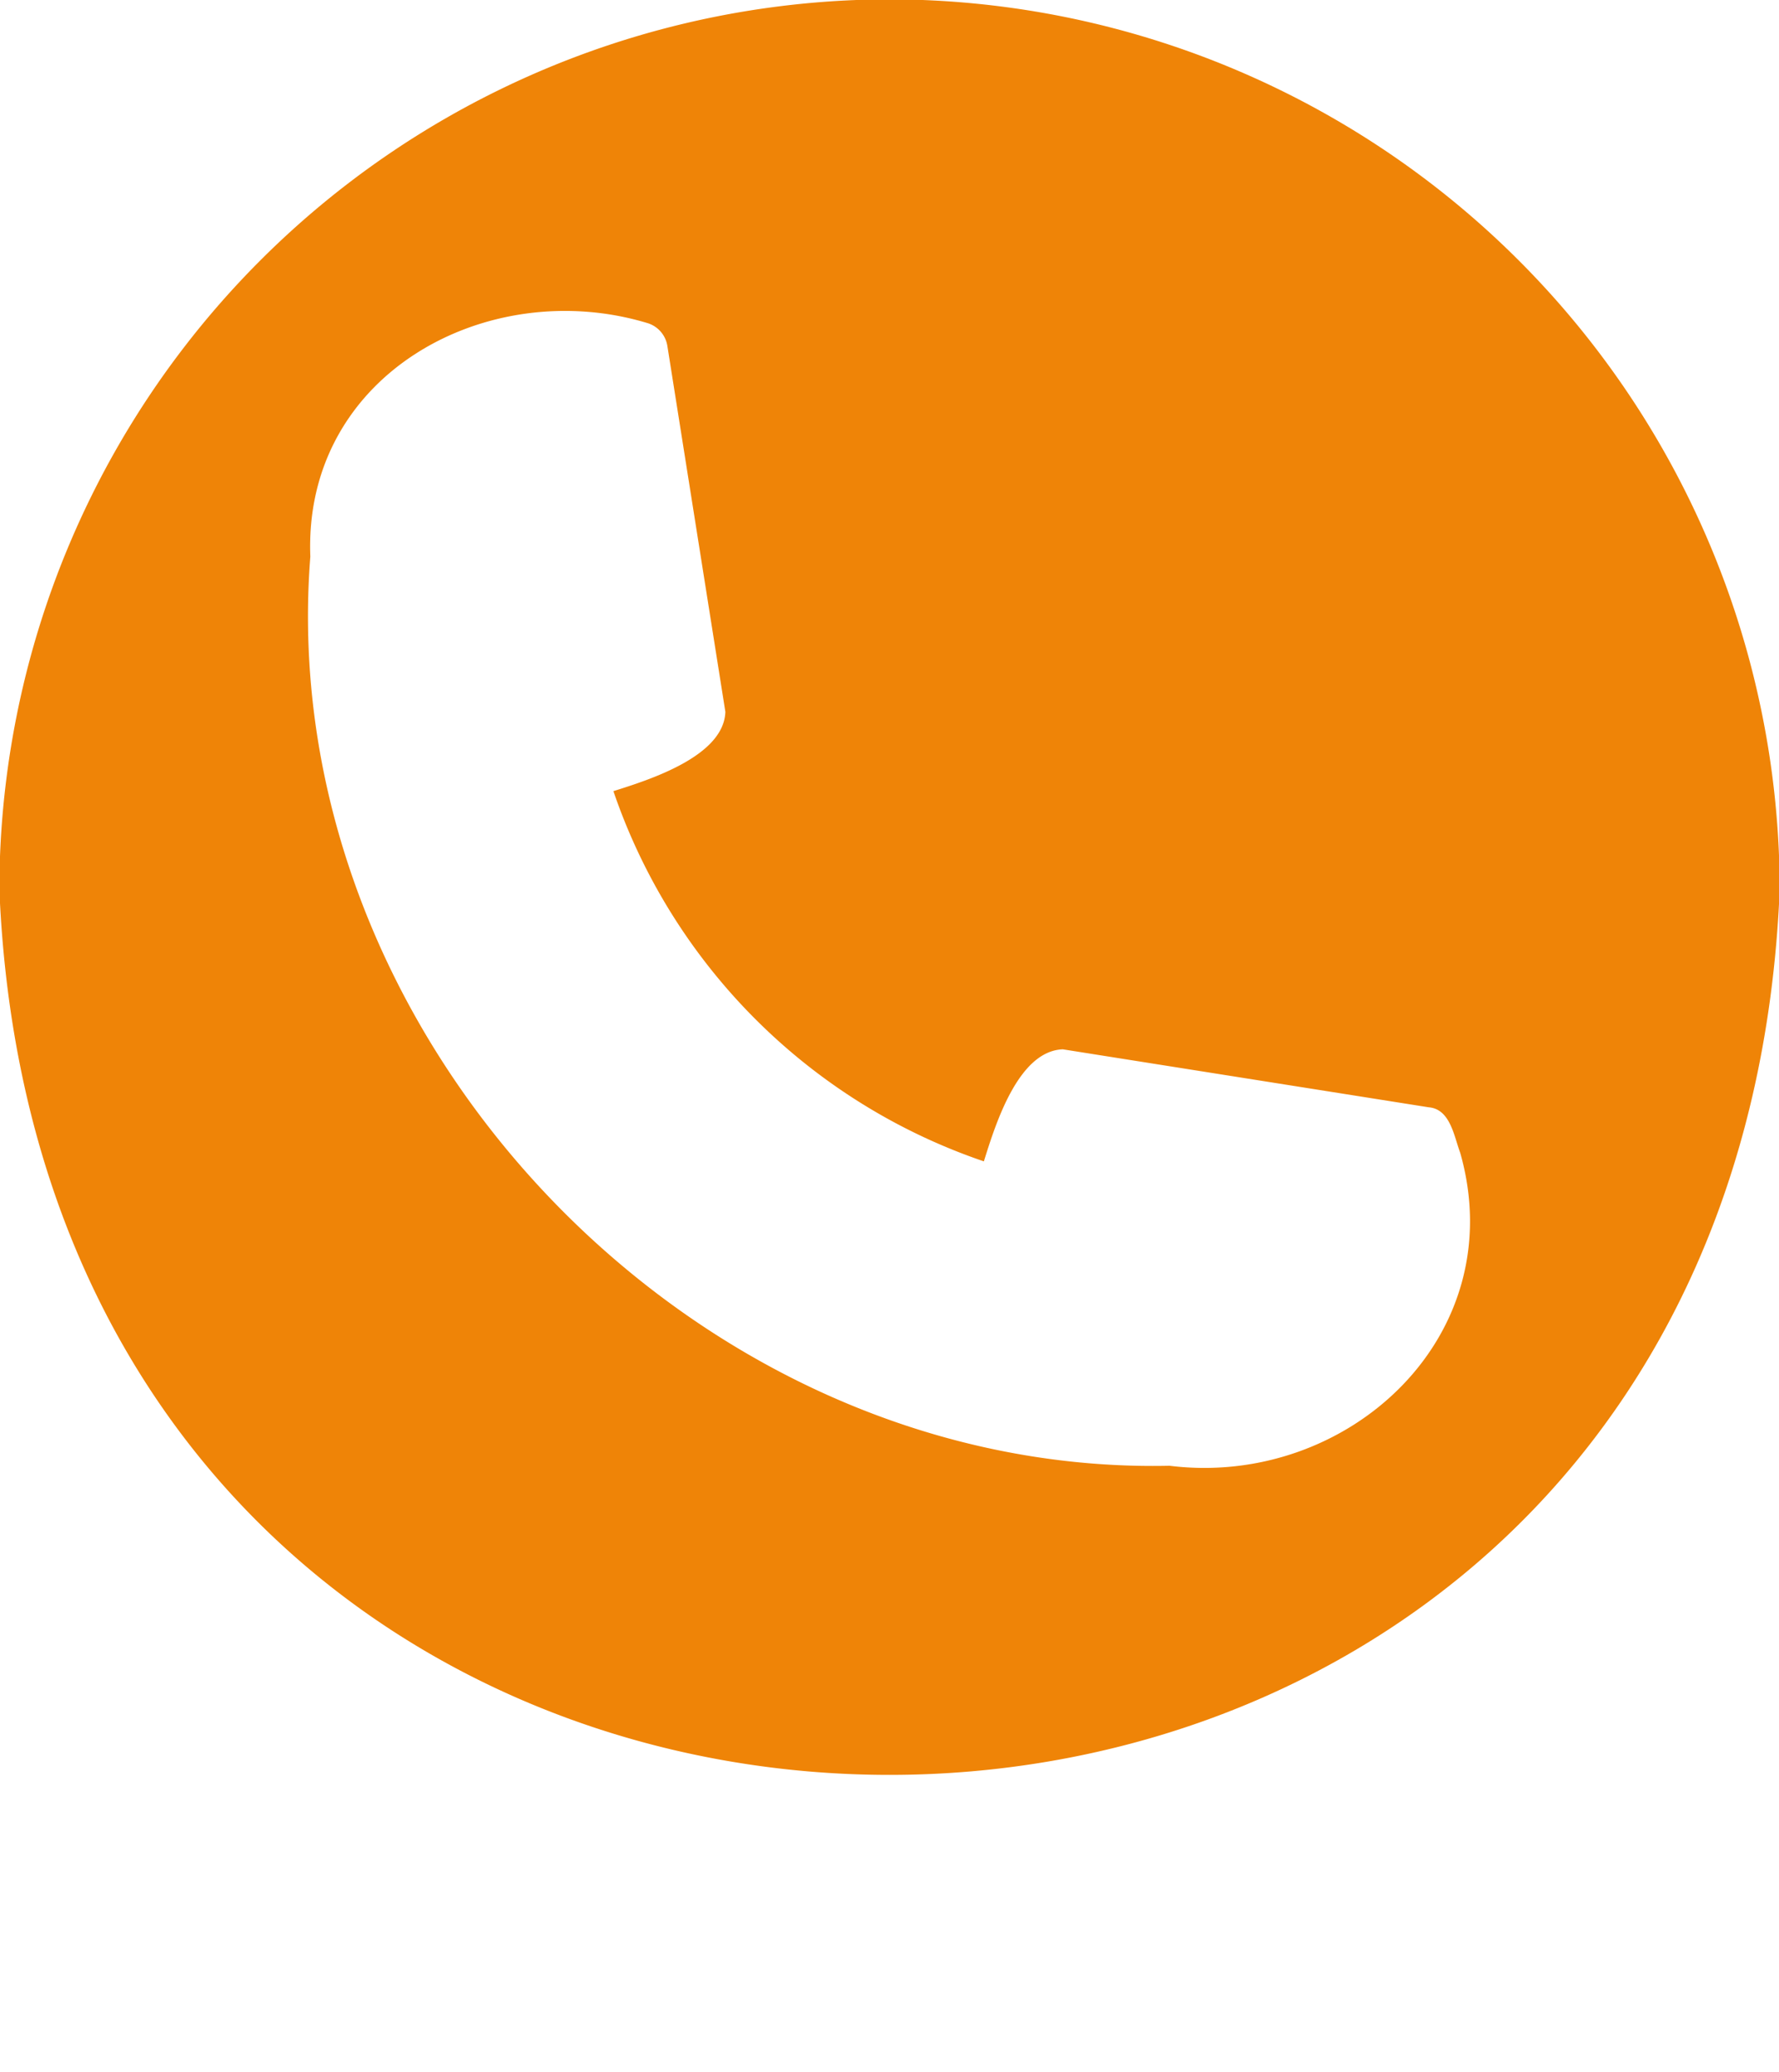
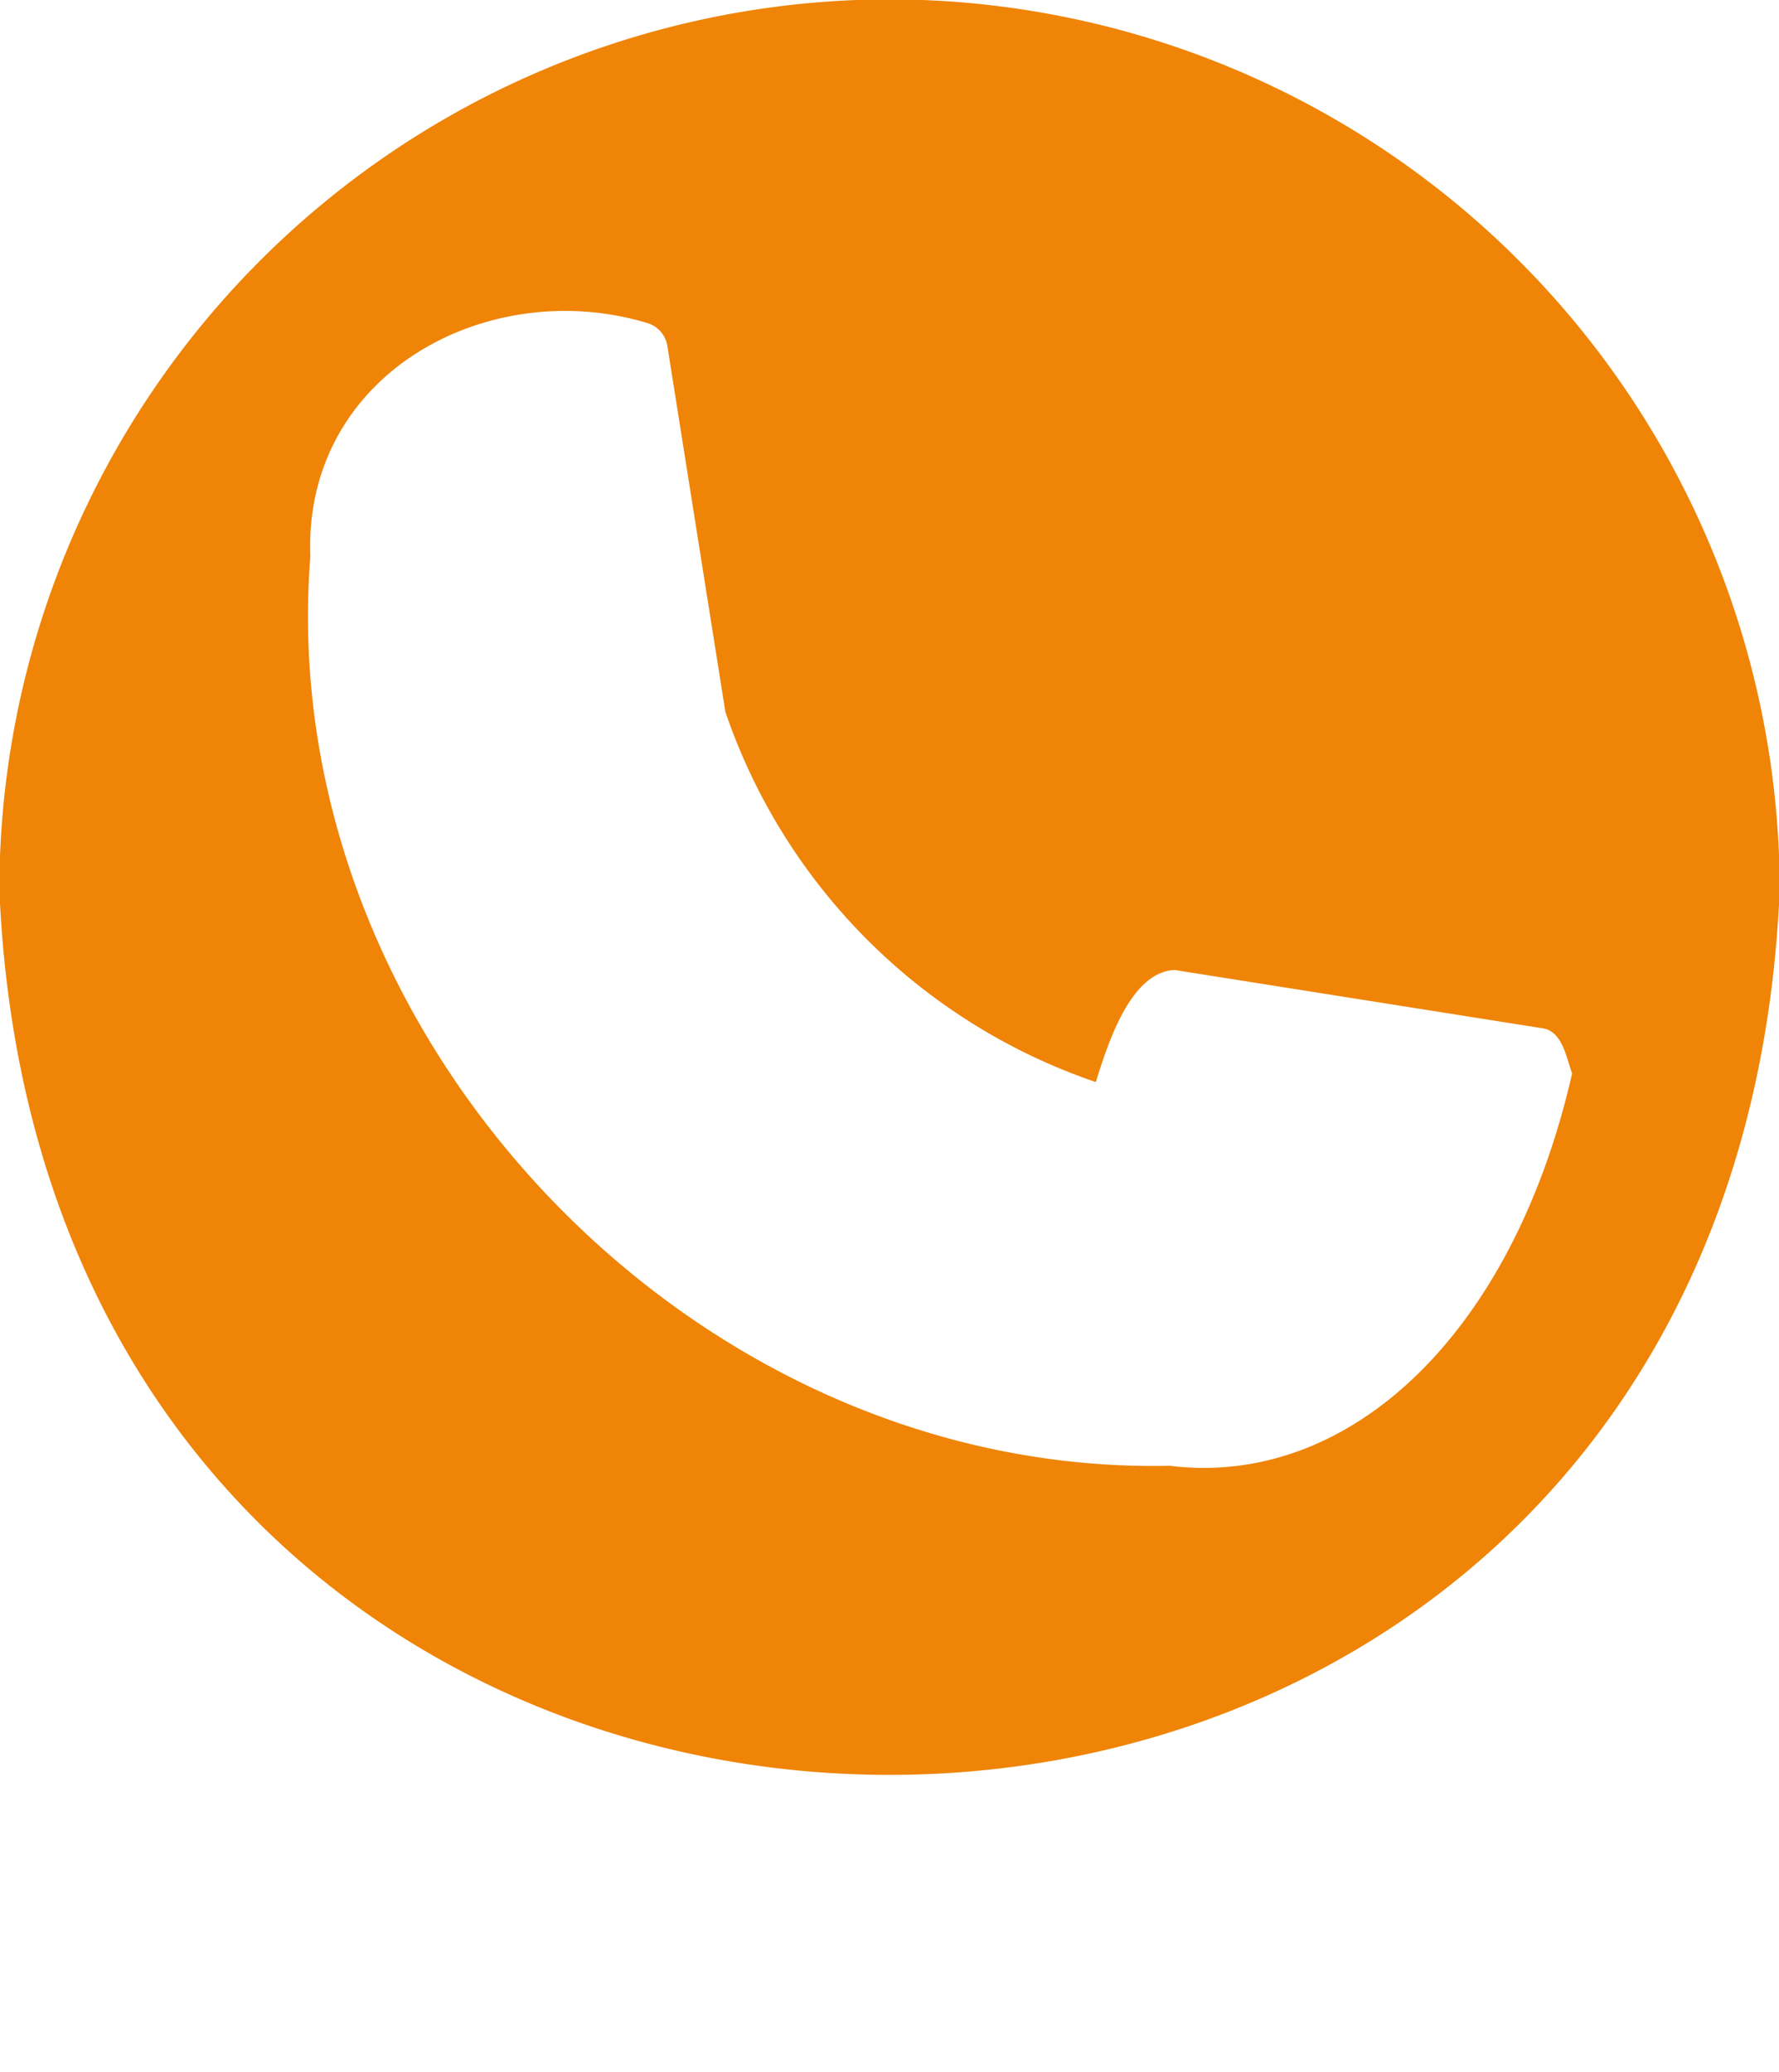
<svg xmlns="http://www.w3.org/2000/svg" fill="#ef8407" height="41.7" preserveAspectRatio="xMidYMid meet" version="1" viewBox="6.1 6.1 35.8 41.7" width="35.8" zoomAndPan="magnify">
  <g id="change1_1">
-     <path d="M24,6.087A17.934,17.934,0,0,0,6.087,24c.984,23.764,34.846,23.757,35.827-0A17.934,17.934,0,0,0,24,6.087Zm5.635,29.512c-9.625.21-18.045-8.675-17.29-18.296-.143-3.675,3.567-5.666,6.77-4.705a.575.575,0,0,1,.415.465l1.167,7.363c-.03.895-1.531,1.369-2.253,1.596a11.942,11.942,0,0,0,7.455,7.451c.235-.753.693-2.223,1.589-2.255l7.364,1.167c.435.035.51.591.632.913C36.535,32.982,33.232,36.047,29.635,35.599Z" />
+     <path d="M24,6.087A17.934,17.934,0,0,0,6.087,24c.984,23.764,34.846,23.757,35.827-0A17.934,17.934,0,0,0,24,6.087Zm5.635,29.512c-9.625.21-18.045-8.675-17.29-18.296-.143-3.675,3.567-5.666,6.77-4.705a.575.575,0,0,1,.415.465l1.167,7.363a11.942,11.942,0,0,0,7.455,7.451c.235-.753.693-2.223,1.589-2.255l7.364,1.167c.435.035.51.591.632.913C36.535,32.982,33.232,36.047,29.635,35.599Z" />
  </g>
</svg>